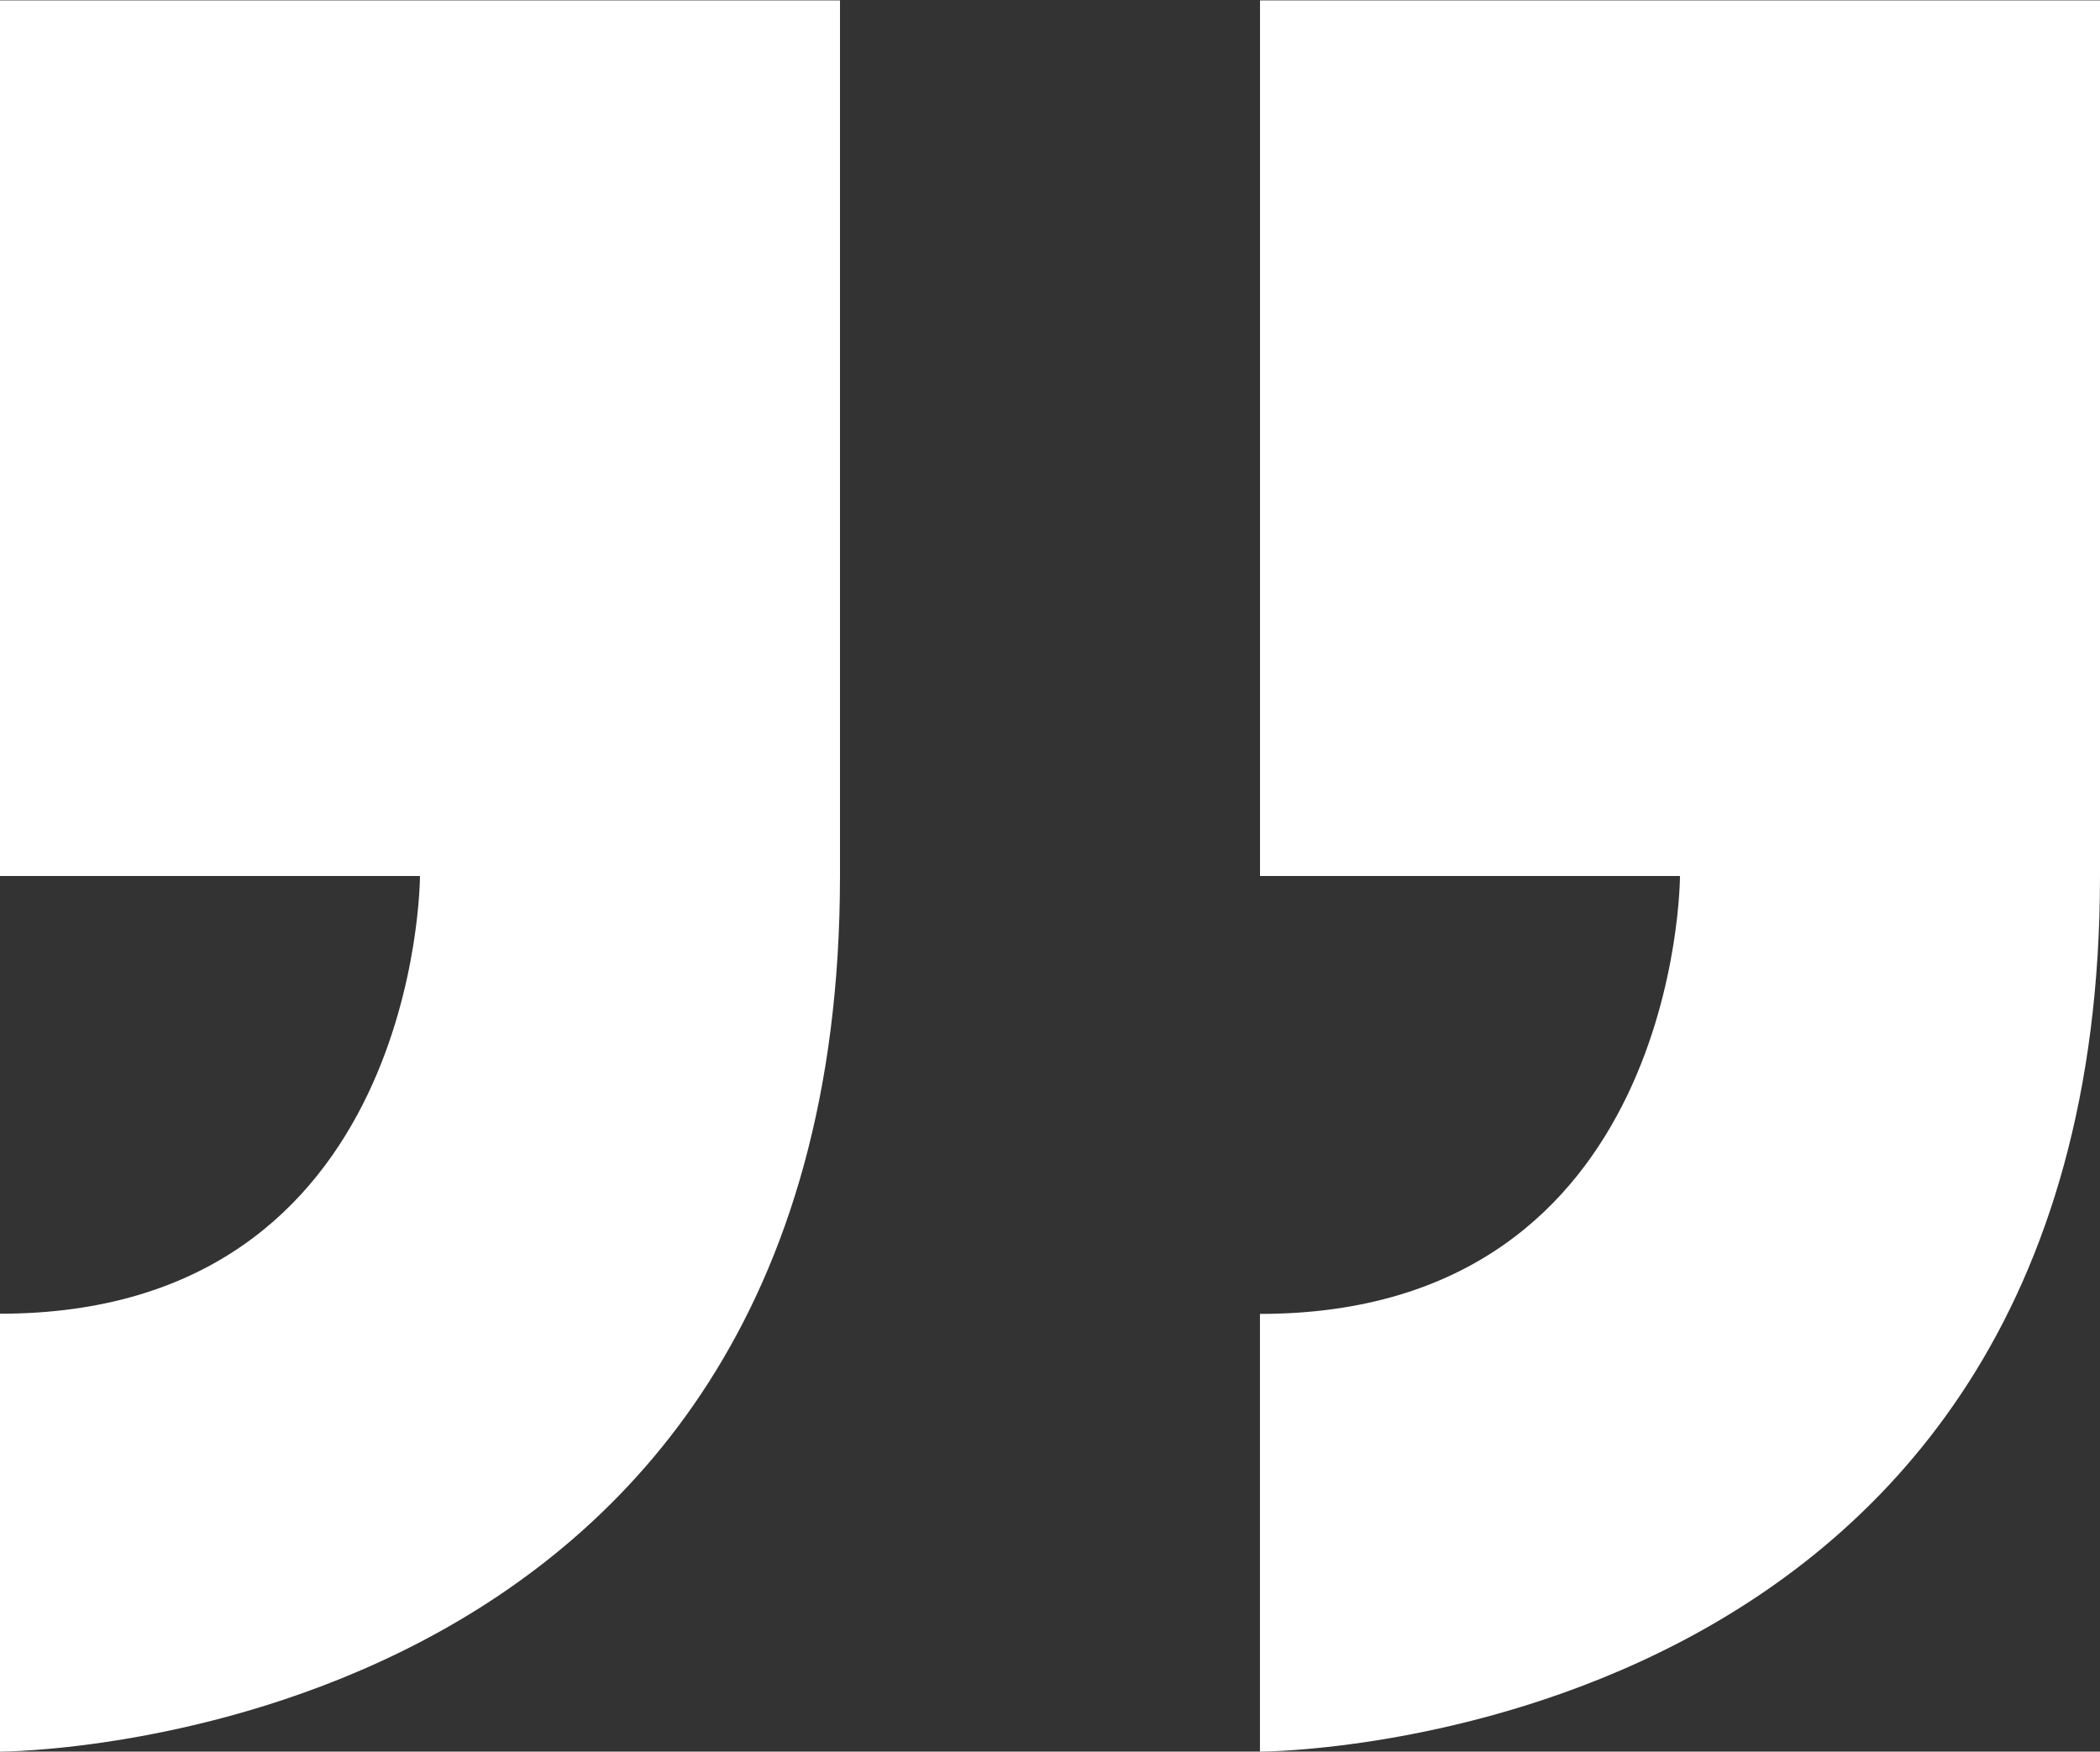
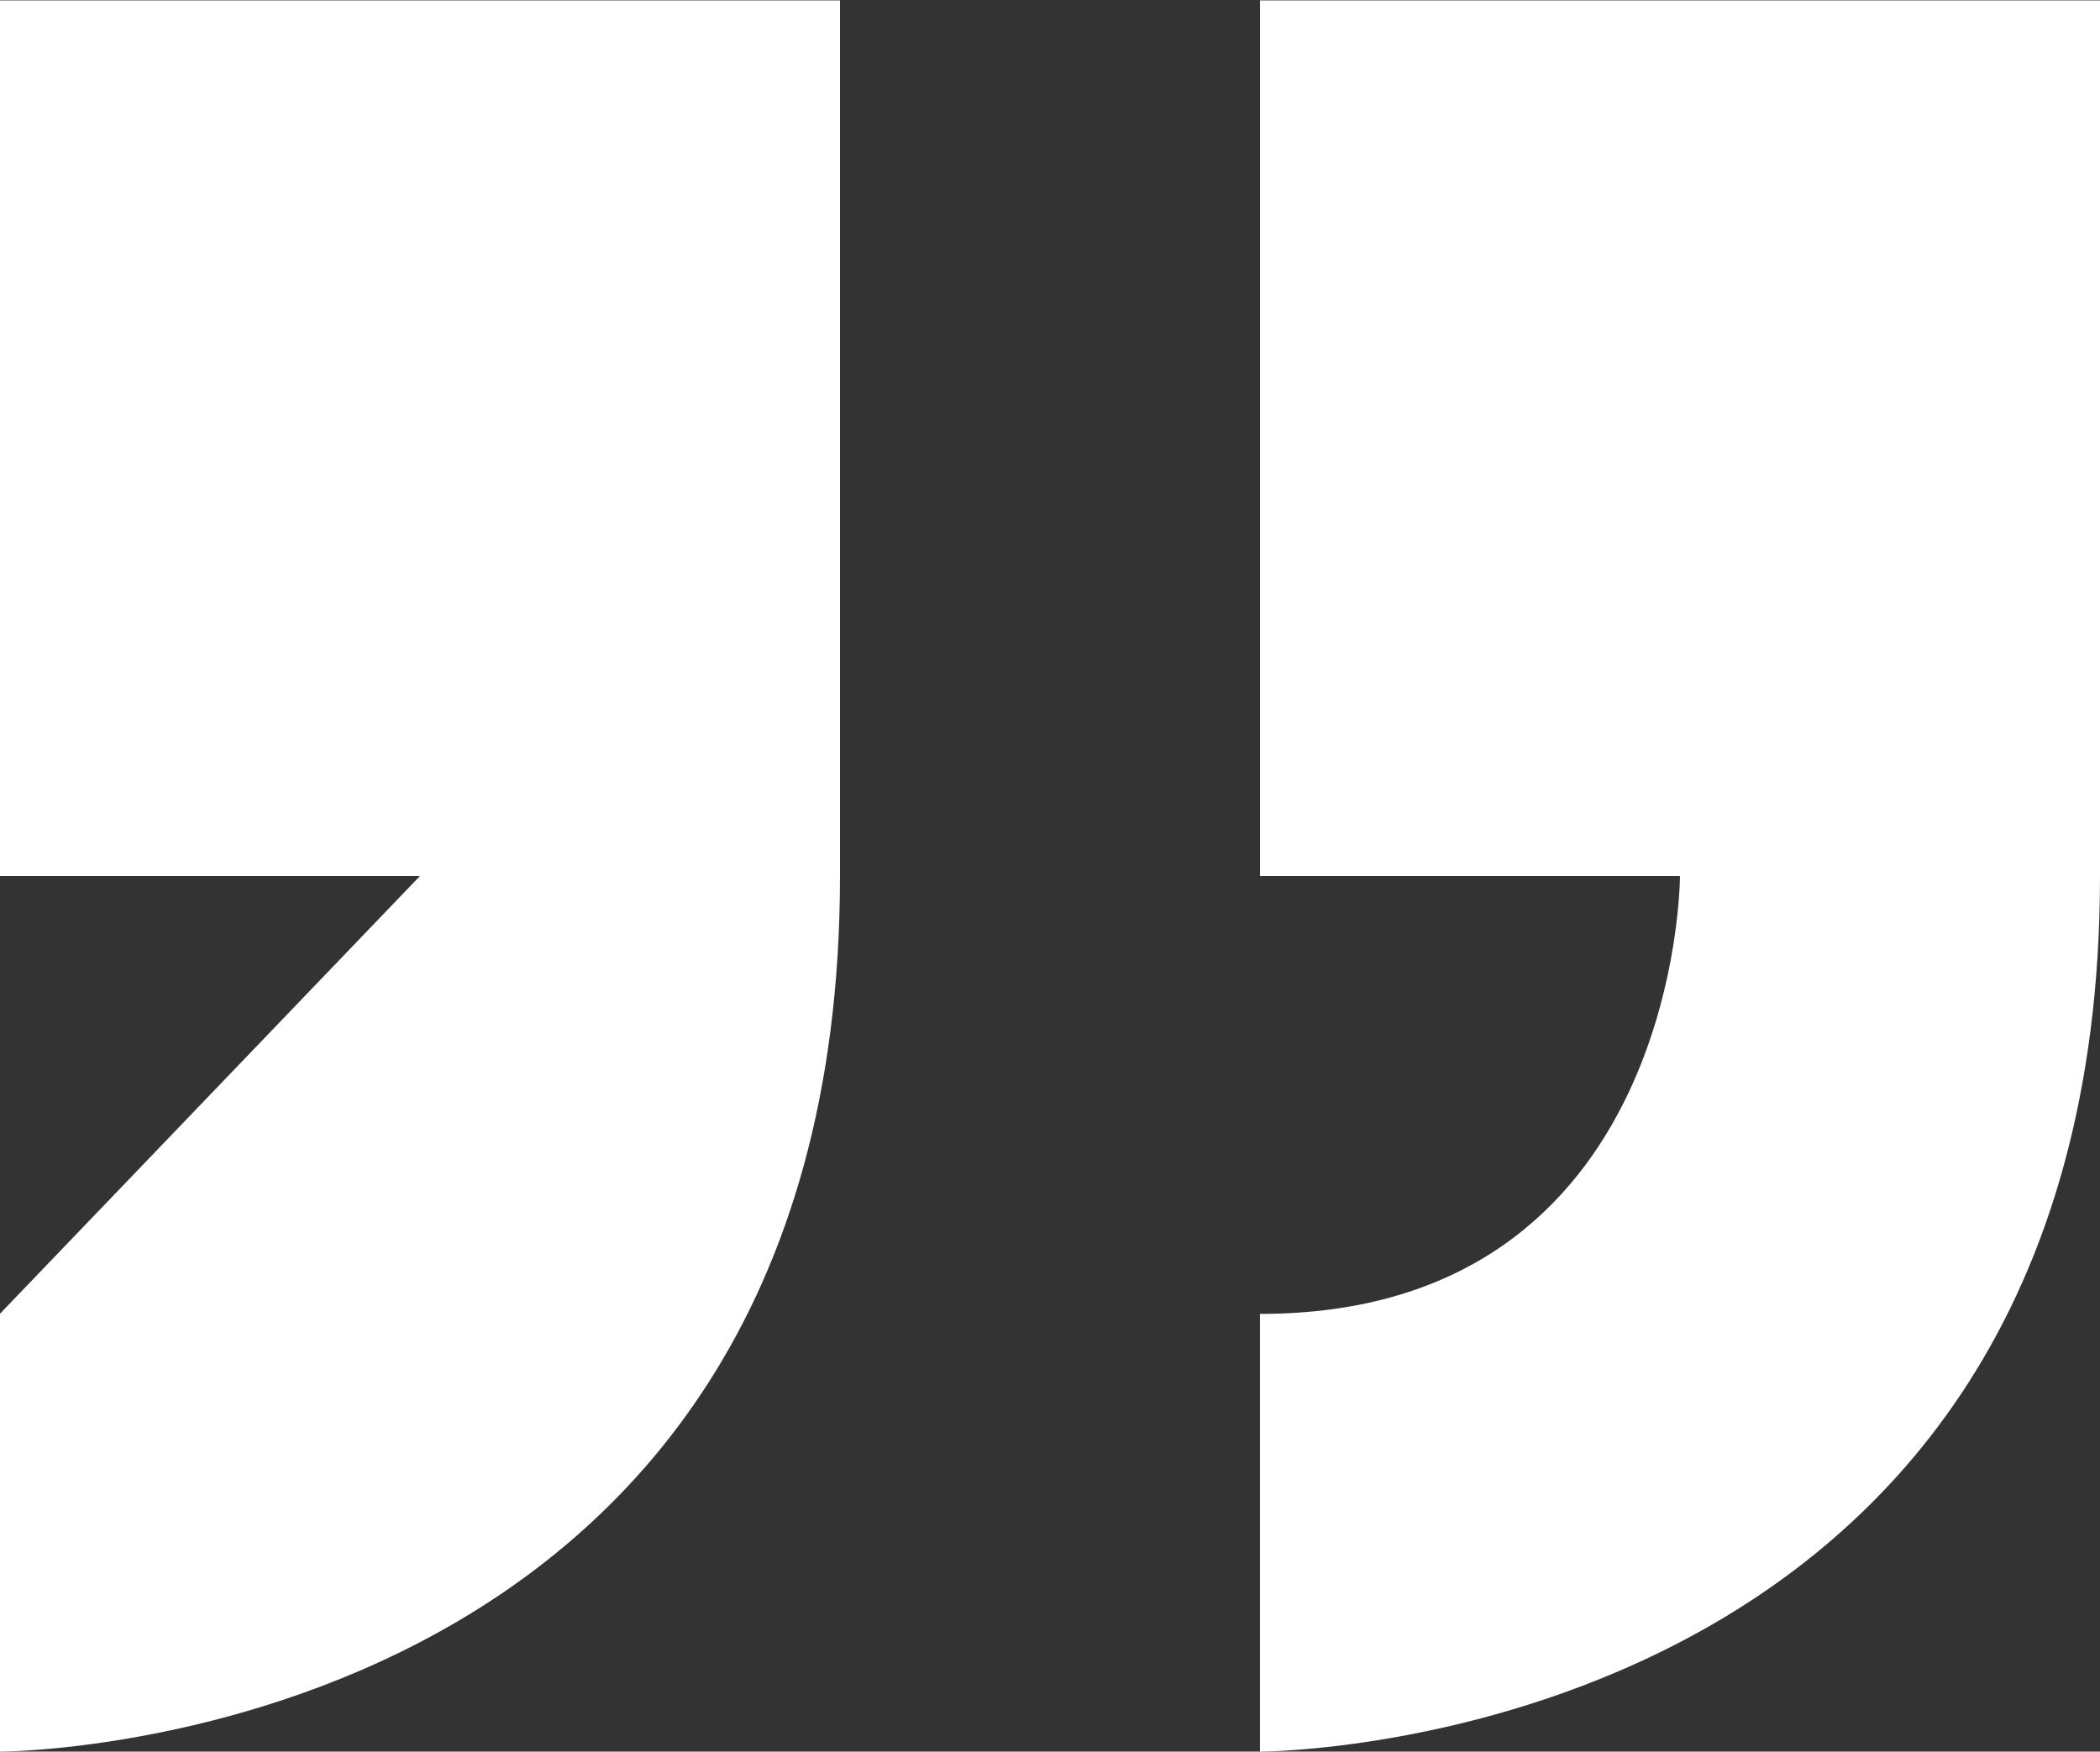
<svg xmlns="http://www.w3.org/2000/svg" width="43.883" height="36.608" viewBox="0 0 43.883 36.608">
  <rect x="0" y="0" width="43.883" height="36.608" fill="#333333" stroke="none" />
-   <path id="quotes" d="M0,18.3v18.3H17.553V18.3H8.777s0-9.152,8.777-9.152V0S0,0,0,18.3ZM43.883,9.152V0S26.33,0,26.33,18.3v18.3H43.883V18.3H35.107S35.107,9.152,43.883,9.152Z" transform="translate(43.883 36.608) rotate(180)" fill="#fff" />
+   <path id="quotes" d="M0,18.3v18.3H17.553V18.3H8.777s0-9.152,8.777-9.152V0S0,0,0,18.3ZM43.883,9.152V0S26.33,0,26.33,18.3v18.3H43.883V18.3H35.107Z" transform="translate(43.883 36.608) rotate(180)" fill="#fff" />
</svg>